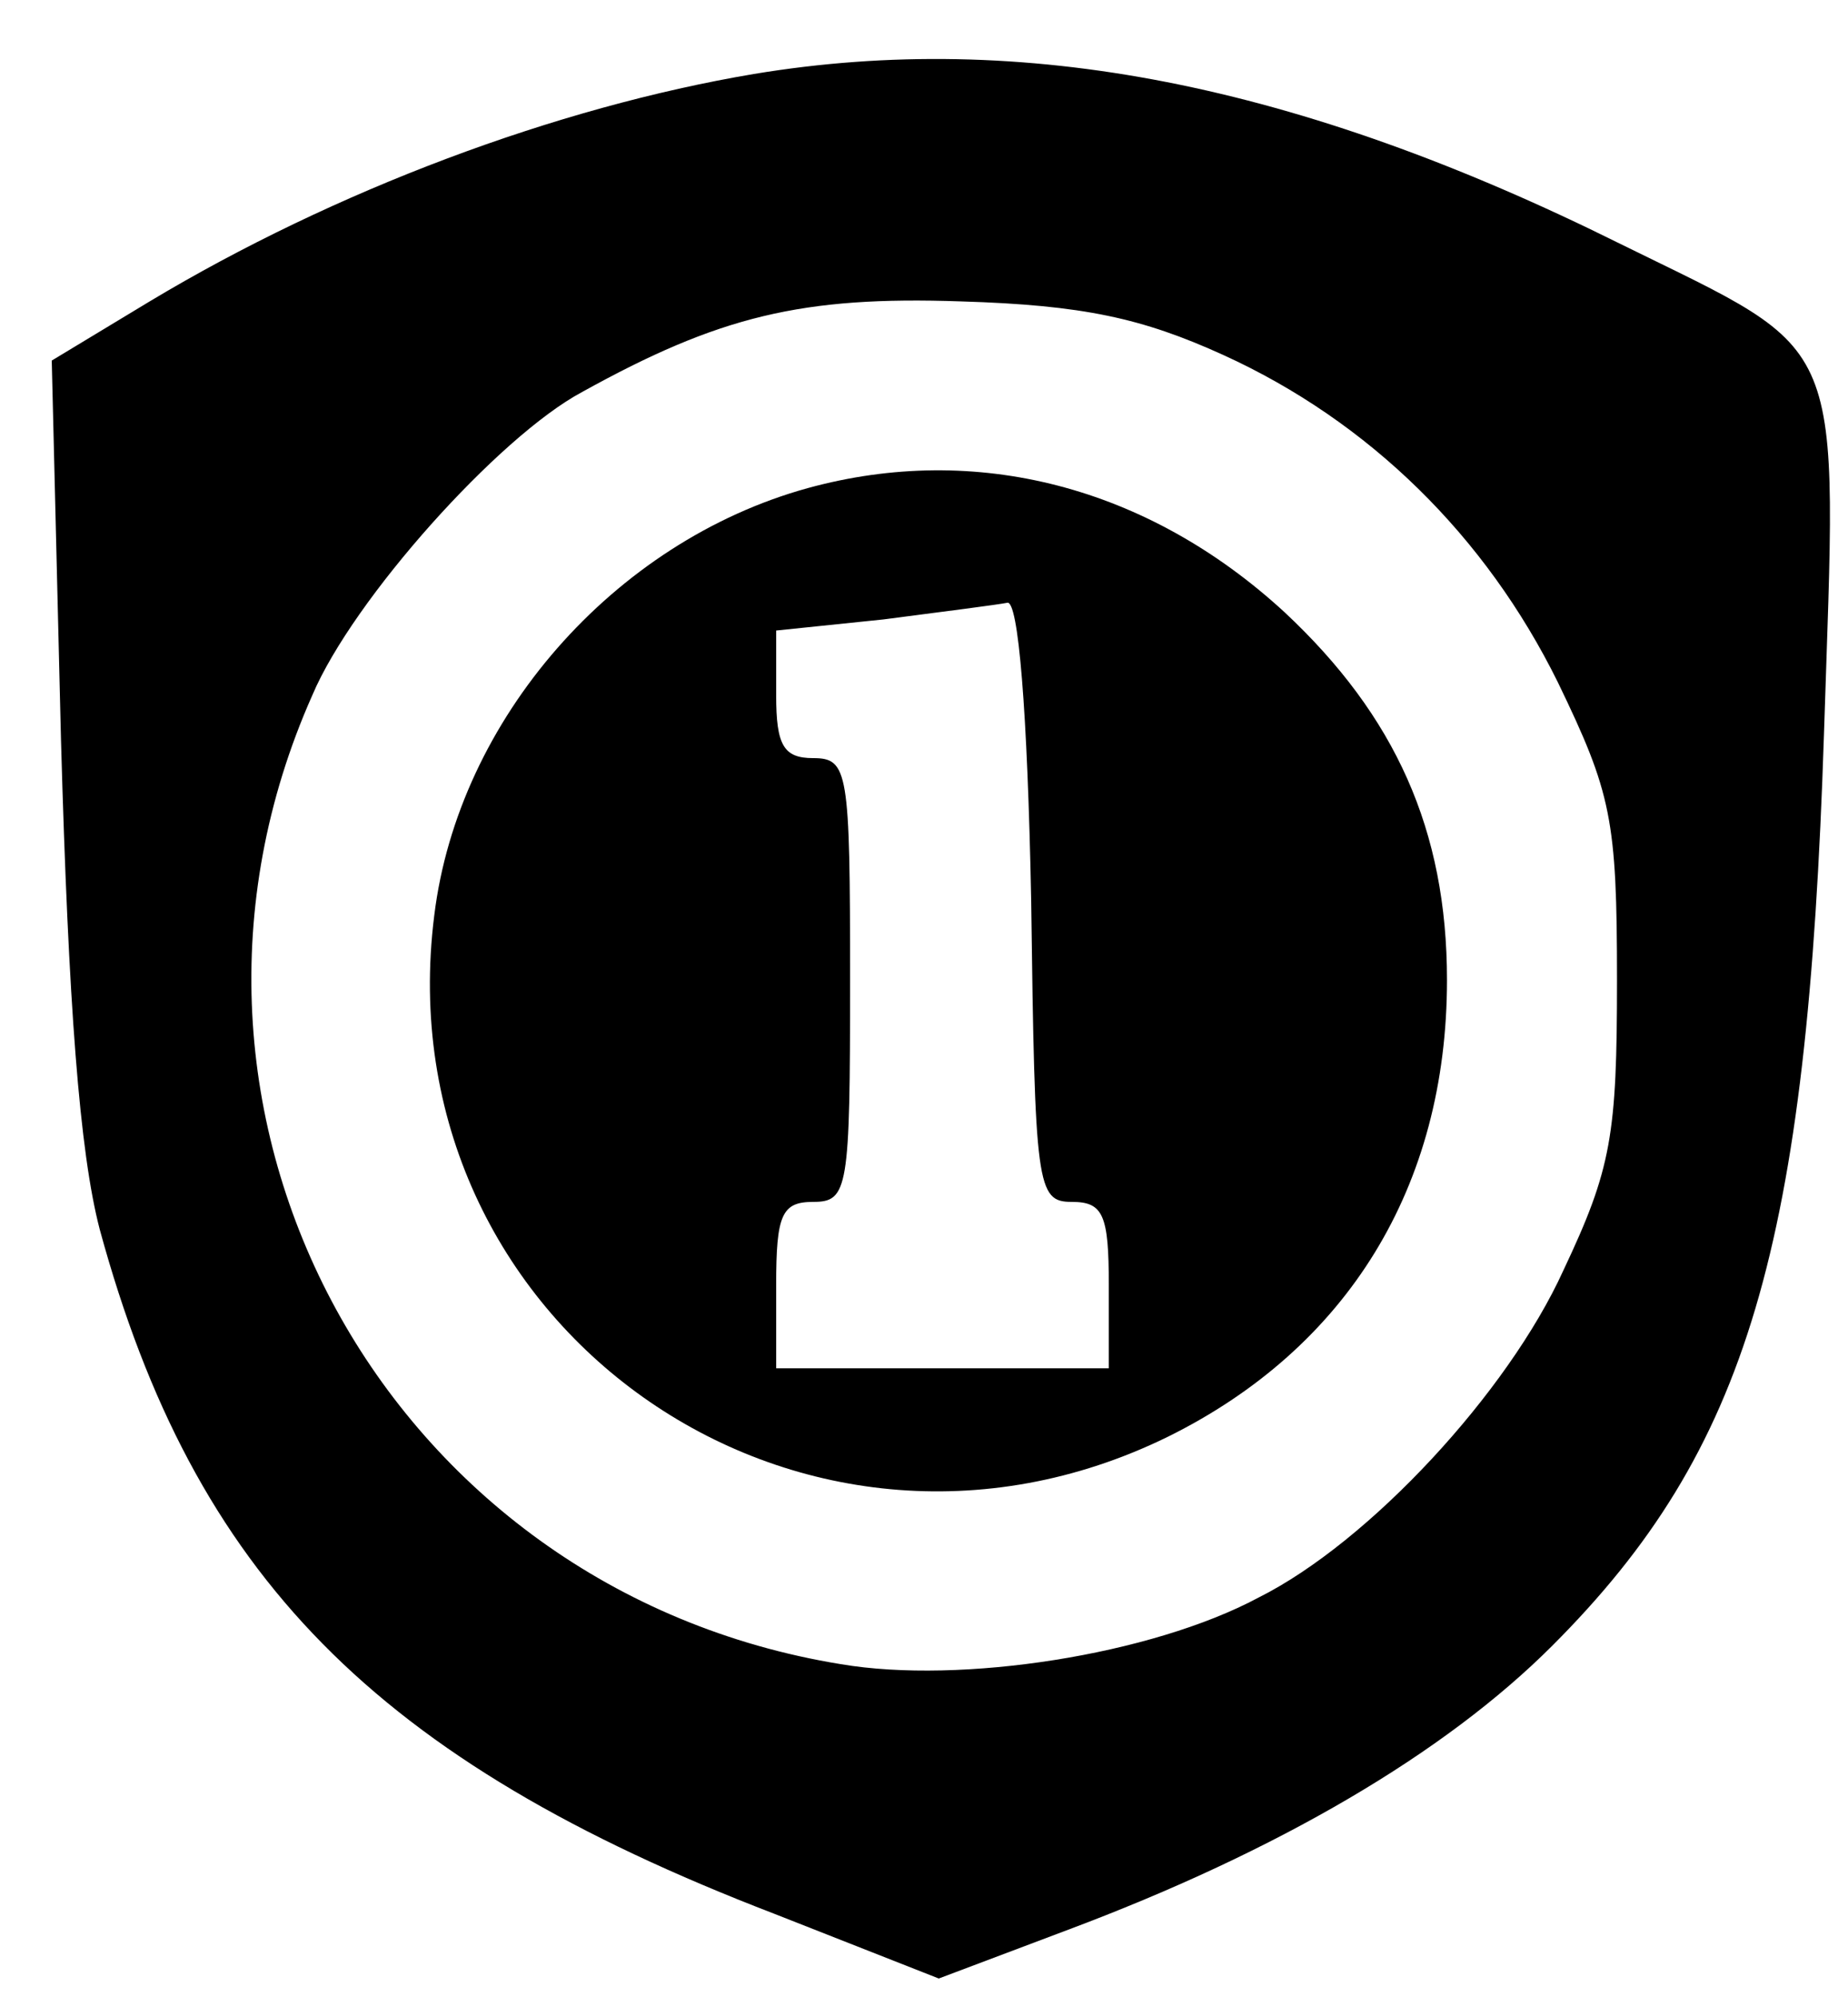
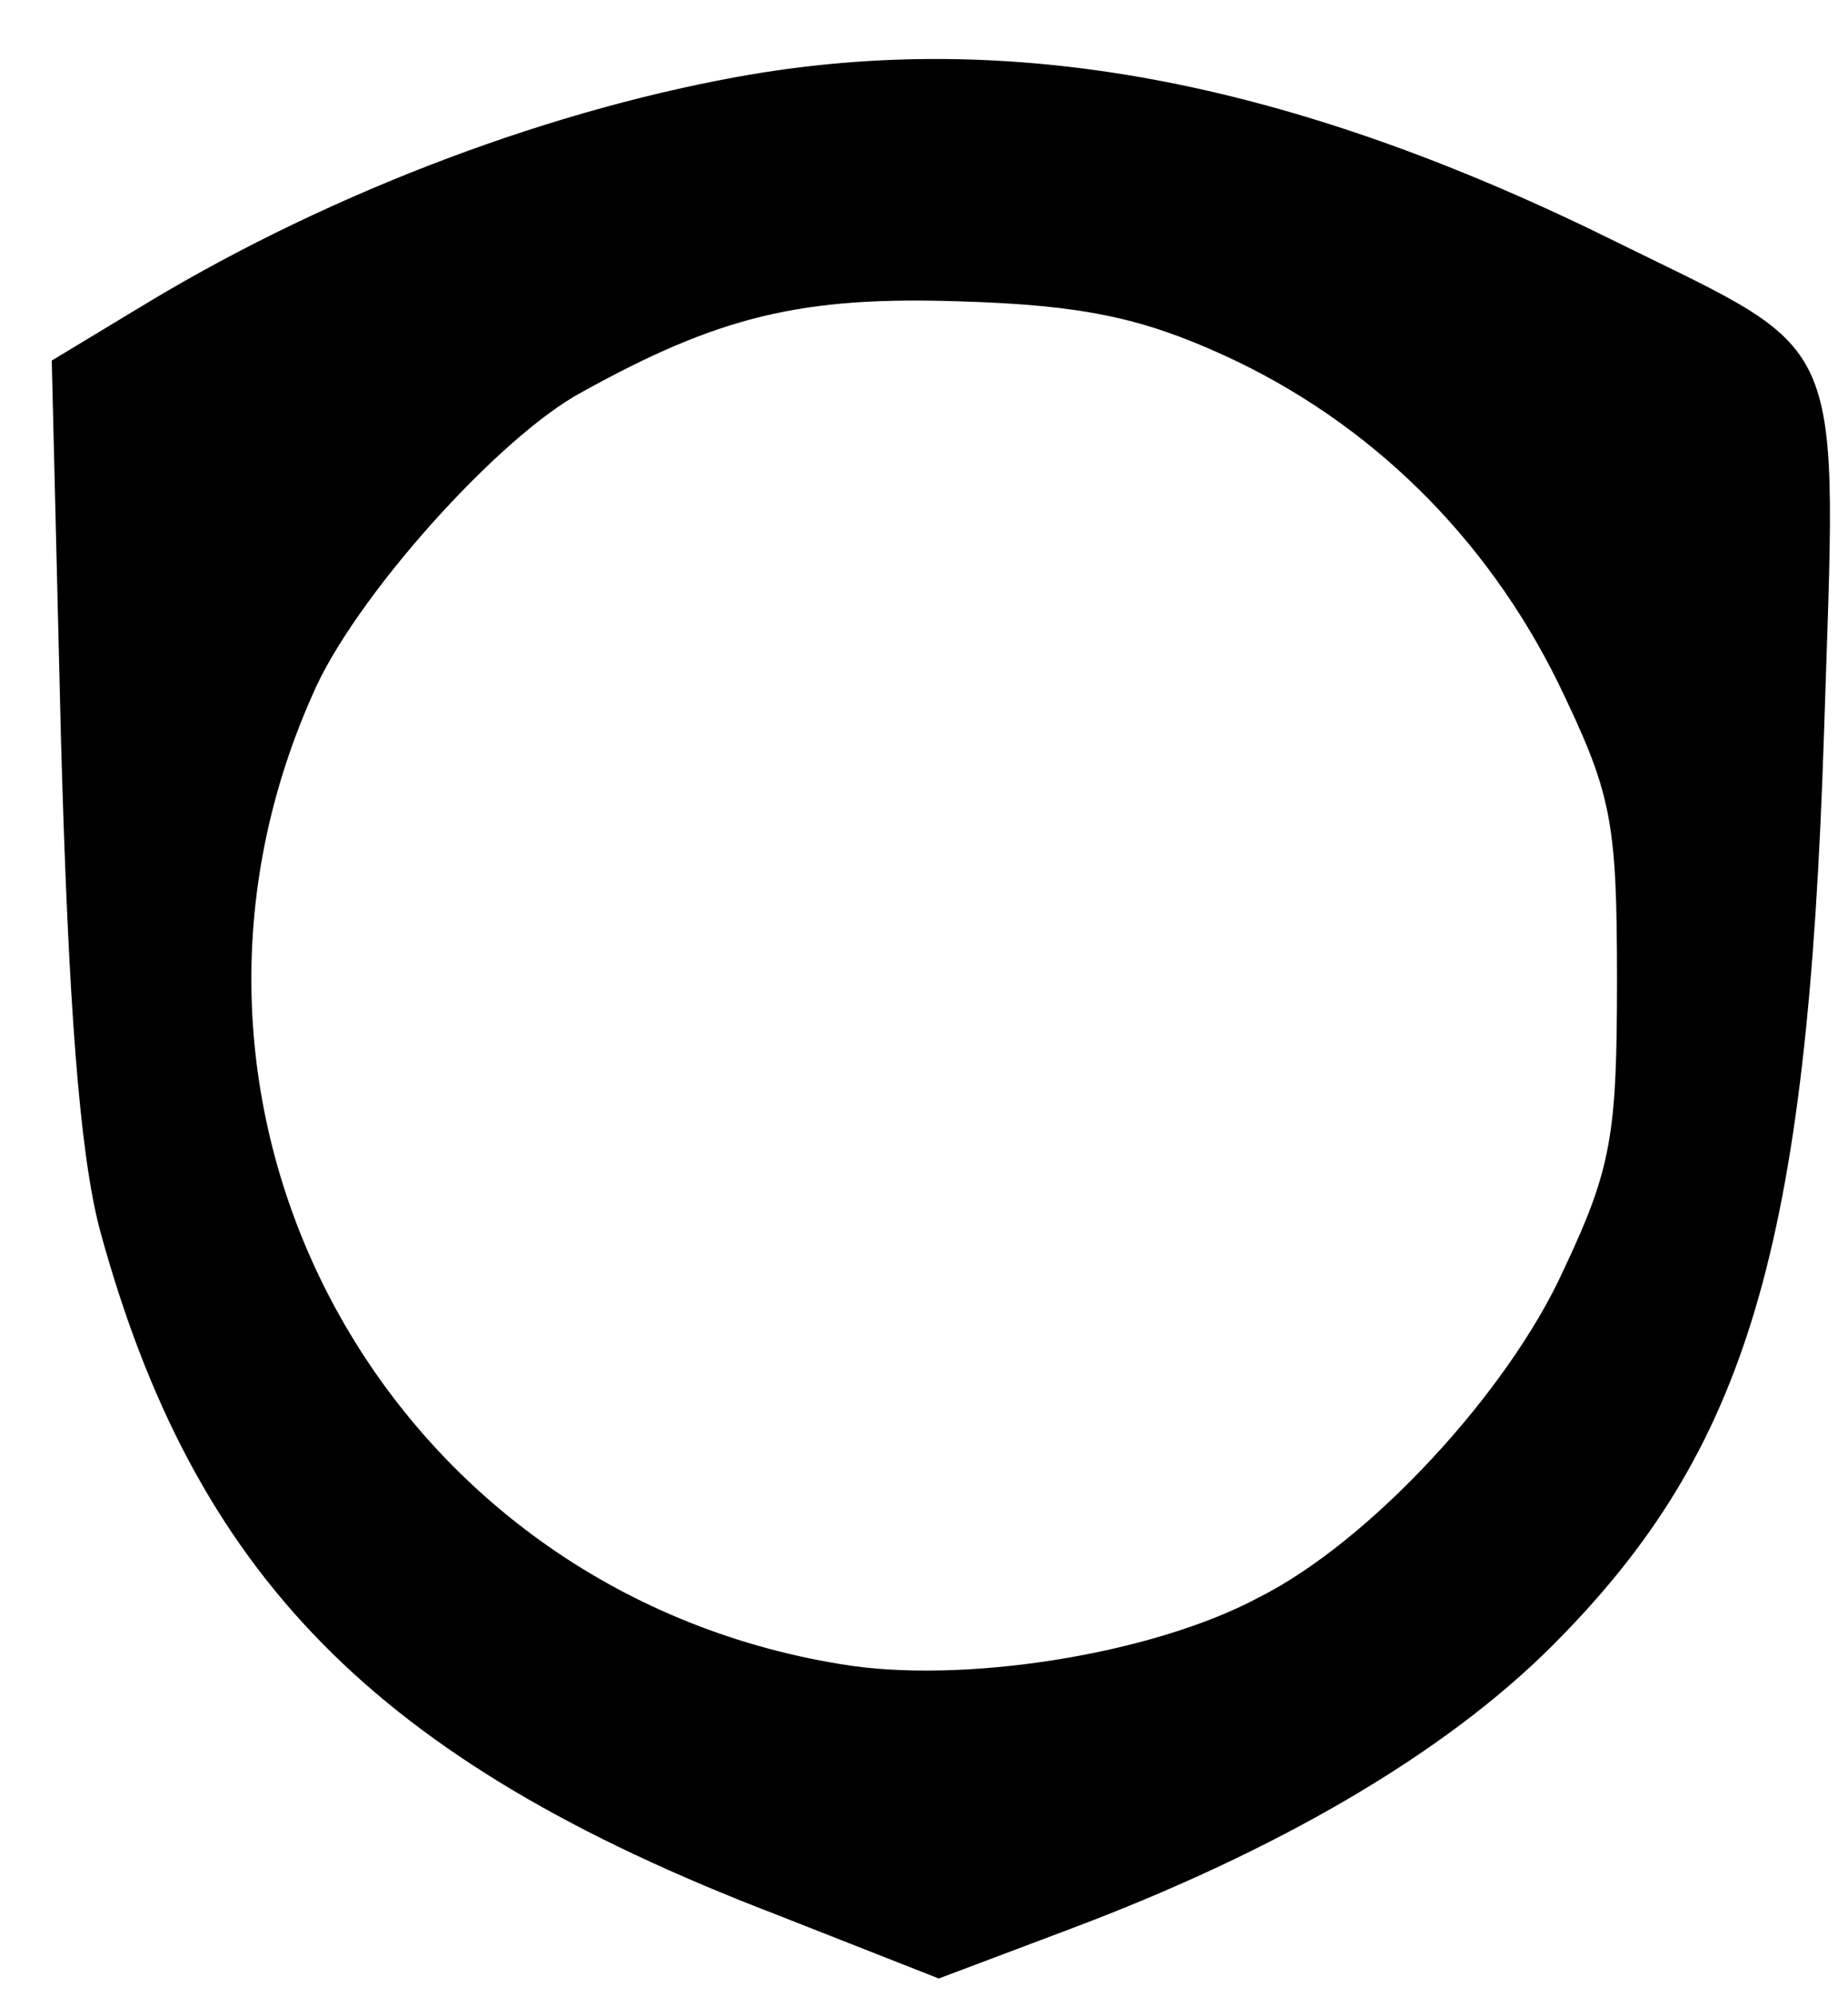
<svg xmlns="http://www.w3.org/2000/svg" version="1.0" width="100pt" height="108pt" viewBox="0 0 100 108" preserveAspectRatio="xMidYMid meet">
  <g transform="translate(0,108) scale(0.1,-0.1)" fill="#000000" stroke="none">
    <path d="M408 1040 c-107 -18 -227 -63 -327 -123 l-53 -32 5 -205 c4 -143 10 -223 21 -265 51 -187 149 -287 365 -370 l89 -35 69 26 c115 43 205 96 263 154 106 106 138 216 147 493 7 219 14 204 -110 265 -175 87 -324 116 -469 92z m254 -152 c79 -36 142 -98 181 -177 29 -60 32 -74 32 -161 0 -84 -3 -102 -29 -157 -30 -66 -105 -147 -165 -177 -58 -31 -161 -47 -226 -36 -246 40 -387 297 -286 524 22 52 101 140 146 164 74 41 119 52 205 49 66 -2 98 -9 142 -29z" />
-     <path d="M437 816 c-105 -29 -189 -125 -202 -231 -28 -221 197 -380 397 -282 97 48 151 135 151 247 0 81 -28 143 -88 199 -74 68 -167 92 -258 67z m143 -386 c17 0 20 -7 20 -45 l0 -45 -90 0 -90 0 0 45 c0 38 3 45 20 45 19 0 20 7 20 120 0 113 -1 120 -20 120 -16 0 -20 7 -20 34 l0 35 58 6 c31 4 62 8 67 9 6 2 11 -58 13 -161 2 -155 3 -163 22 -163z" />
  </g>
</svg>